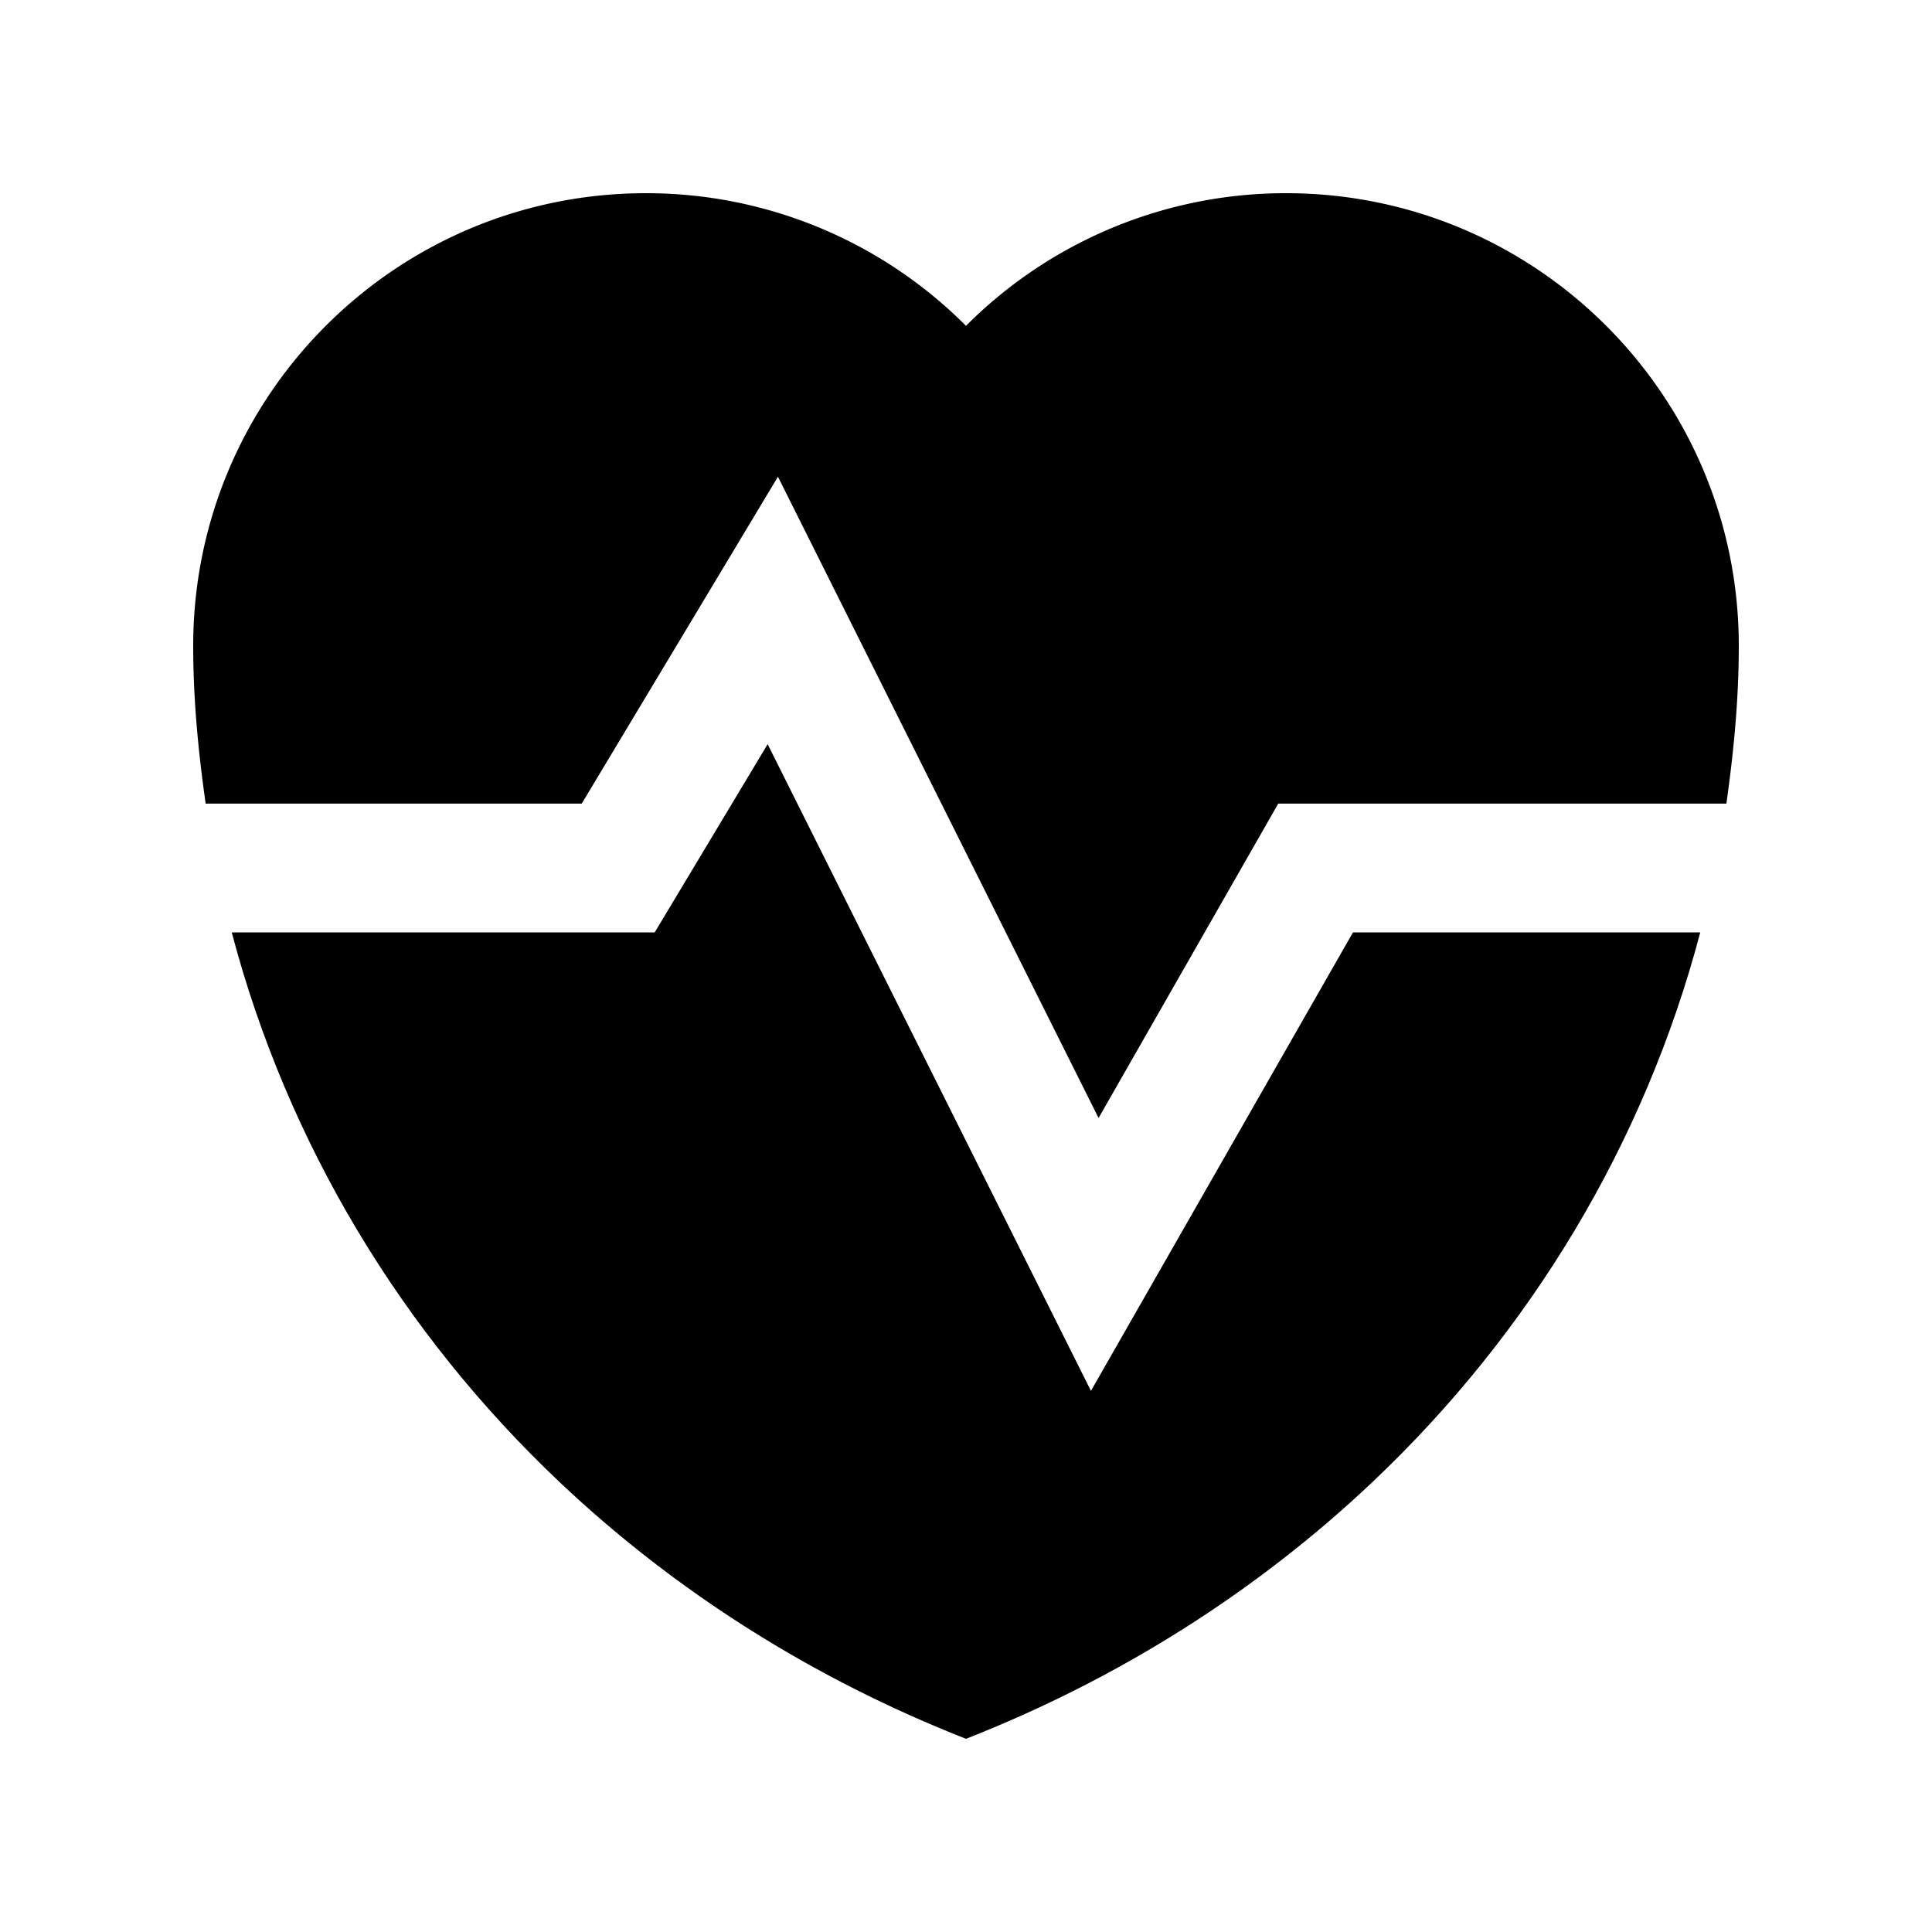
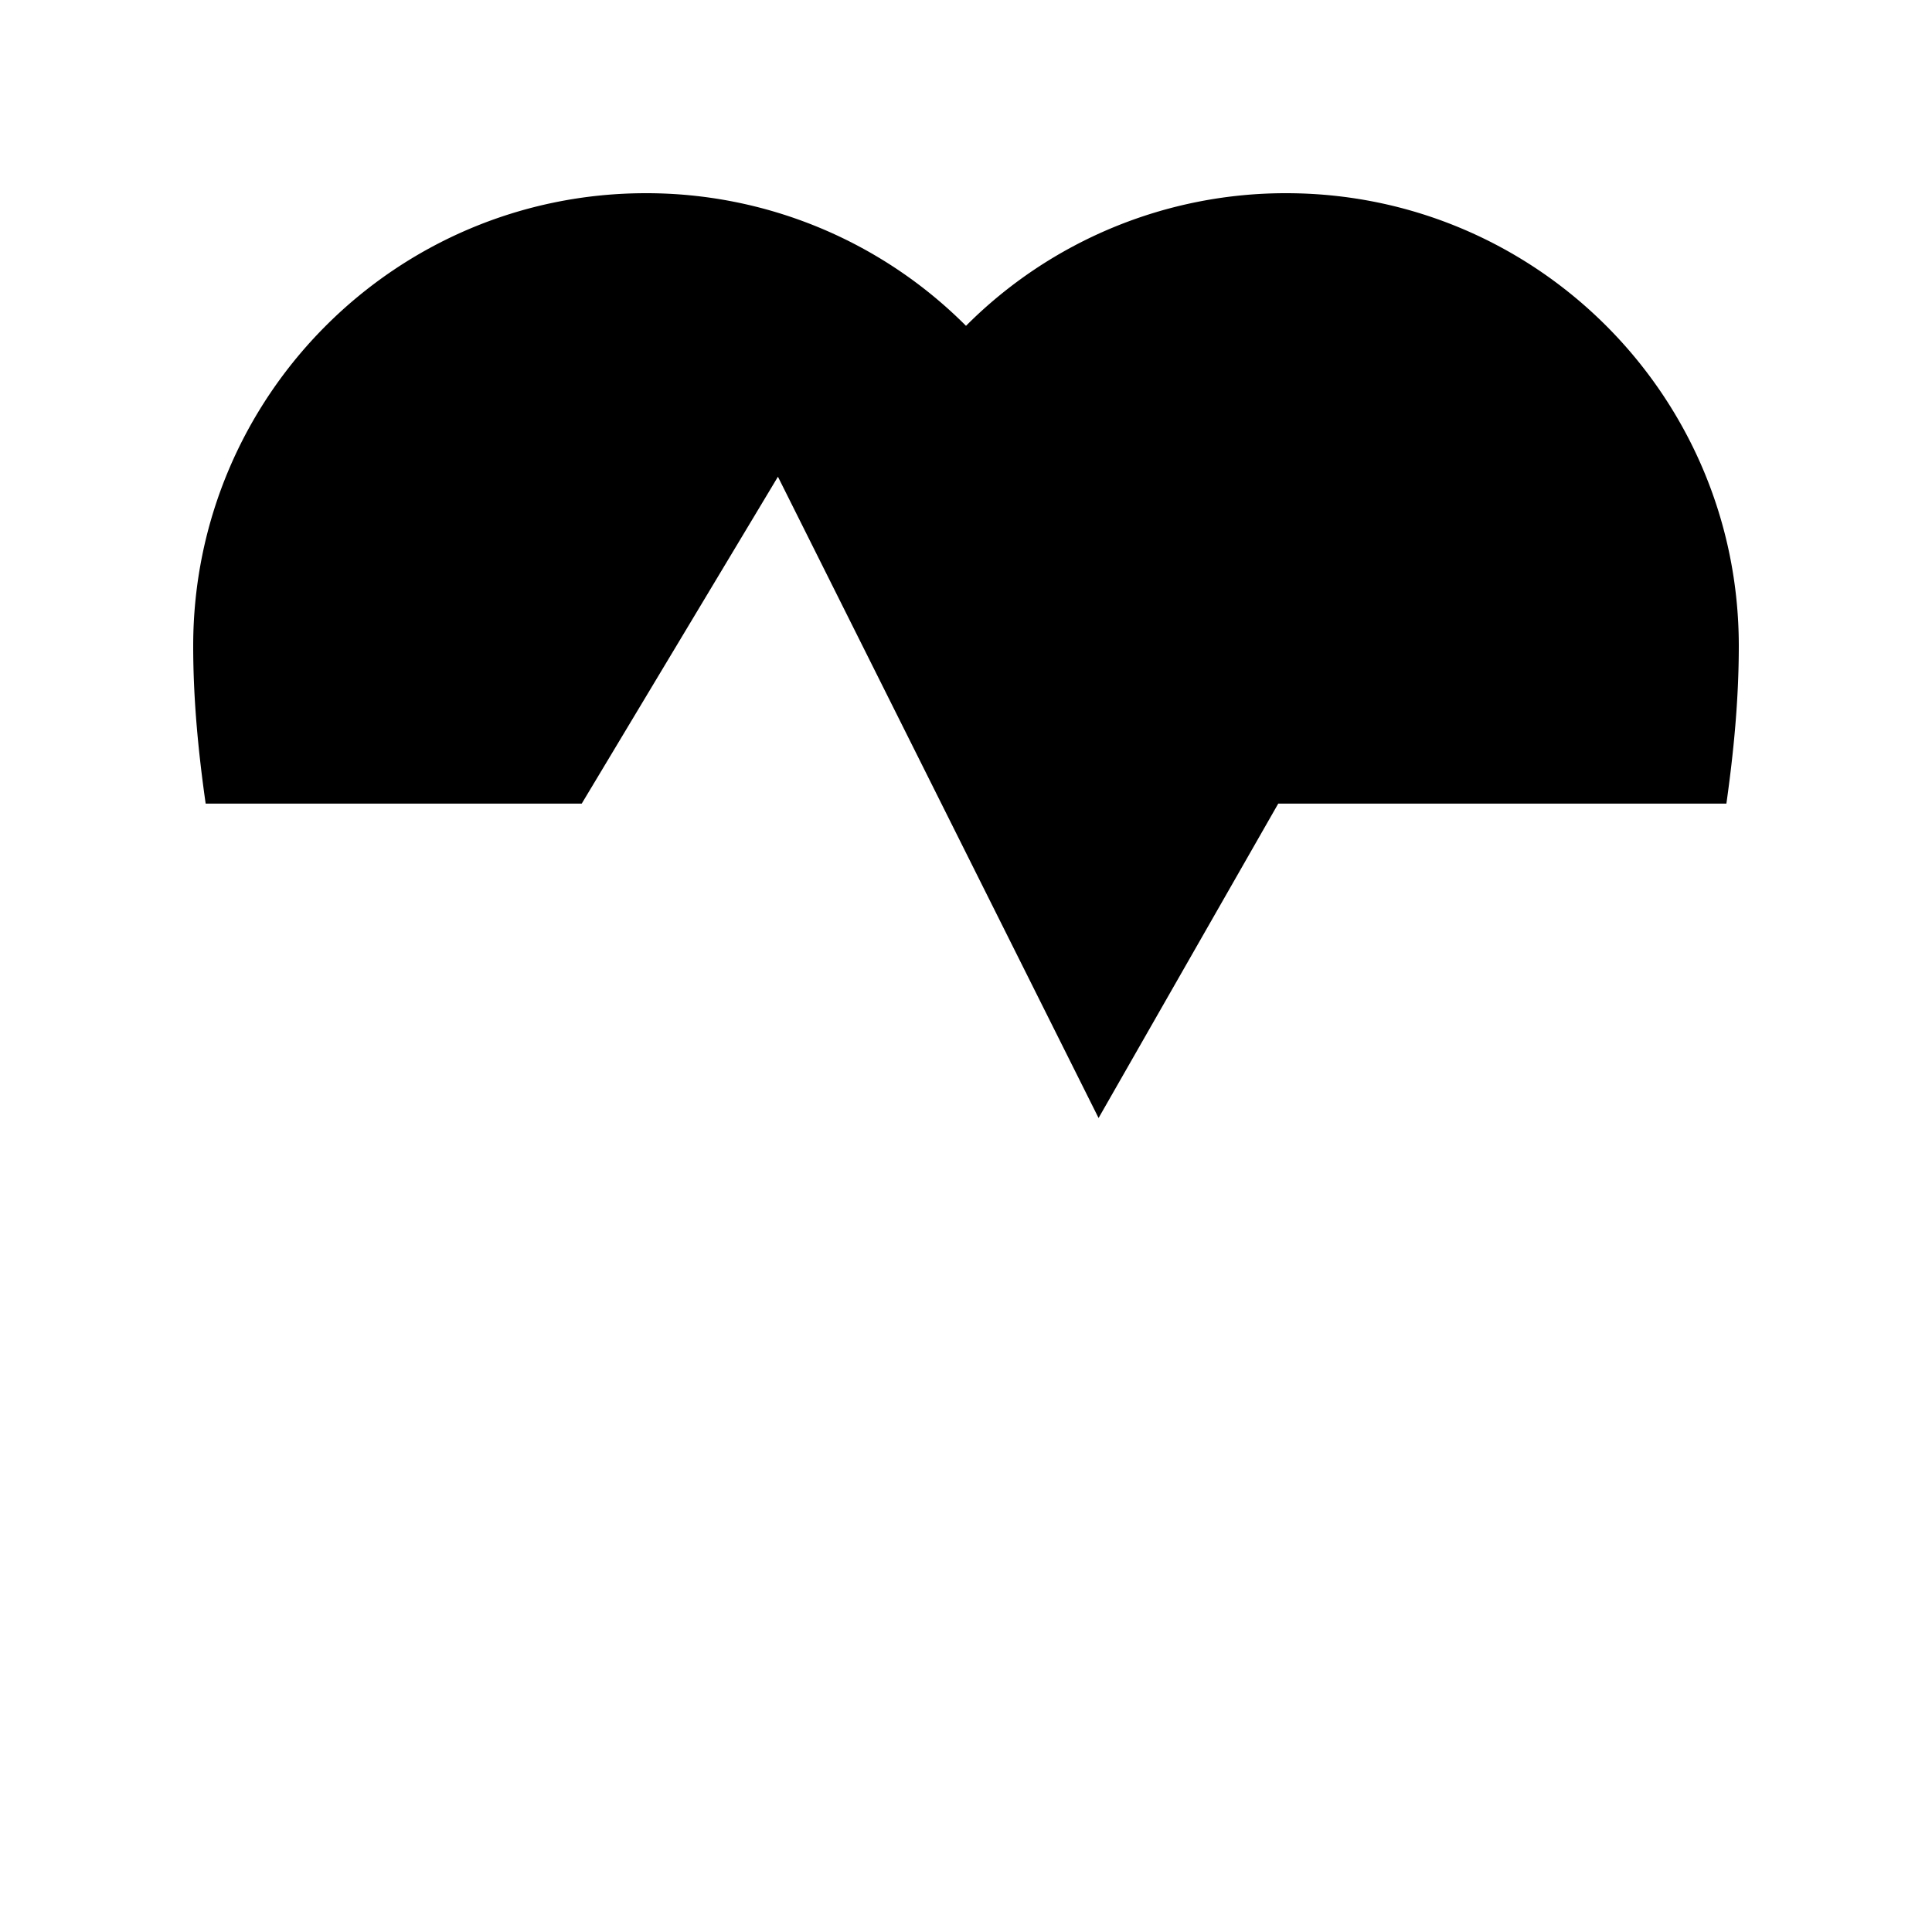
<svg xmlns="http://www.w3.org/2000/svg" class="icon" viewBox="0 0 1024 1024" version="1.1" width="256" height="256">
  <path d="M308.326 425.933l103.997-173.261 169.943 339.896 95.232-166.636h237.527c3.871-27.402 6.574-55.163 6.574-83.599C921.6 209.797 814.131 102.4 681.667 102.4A239.186 239.186 0 0 0 512 172.698 239.186 239.186 0 0 0 342.333 102.4C209.869 102.4 102.4 209.797 102.4 342.333c0 28.436 2.703 56.197 6.605 83.599H308.326z" fill="#000000" />
-   <path d="M717.097 494.203l-138.875 242.995-171.356-342.764-59.873 99.768H122.829c29.573 112.005 90.245 212.367 173.896 291.471C357.827 843.428 430.797 889.733 512 921.6c81.203-31.867 154.173-78.172 215.265-135.926 83.661-79.104 144.364-179.466 173.896-291.471H717.097z" fill="#000000" />
</svg>